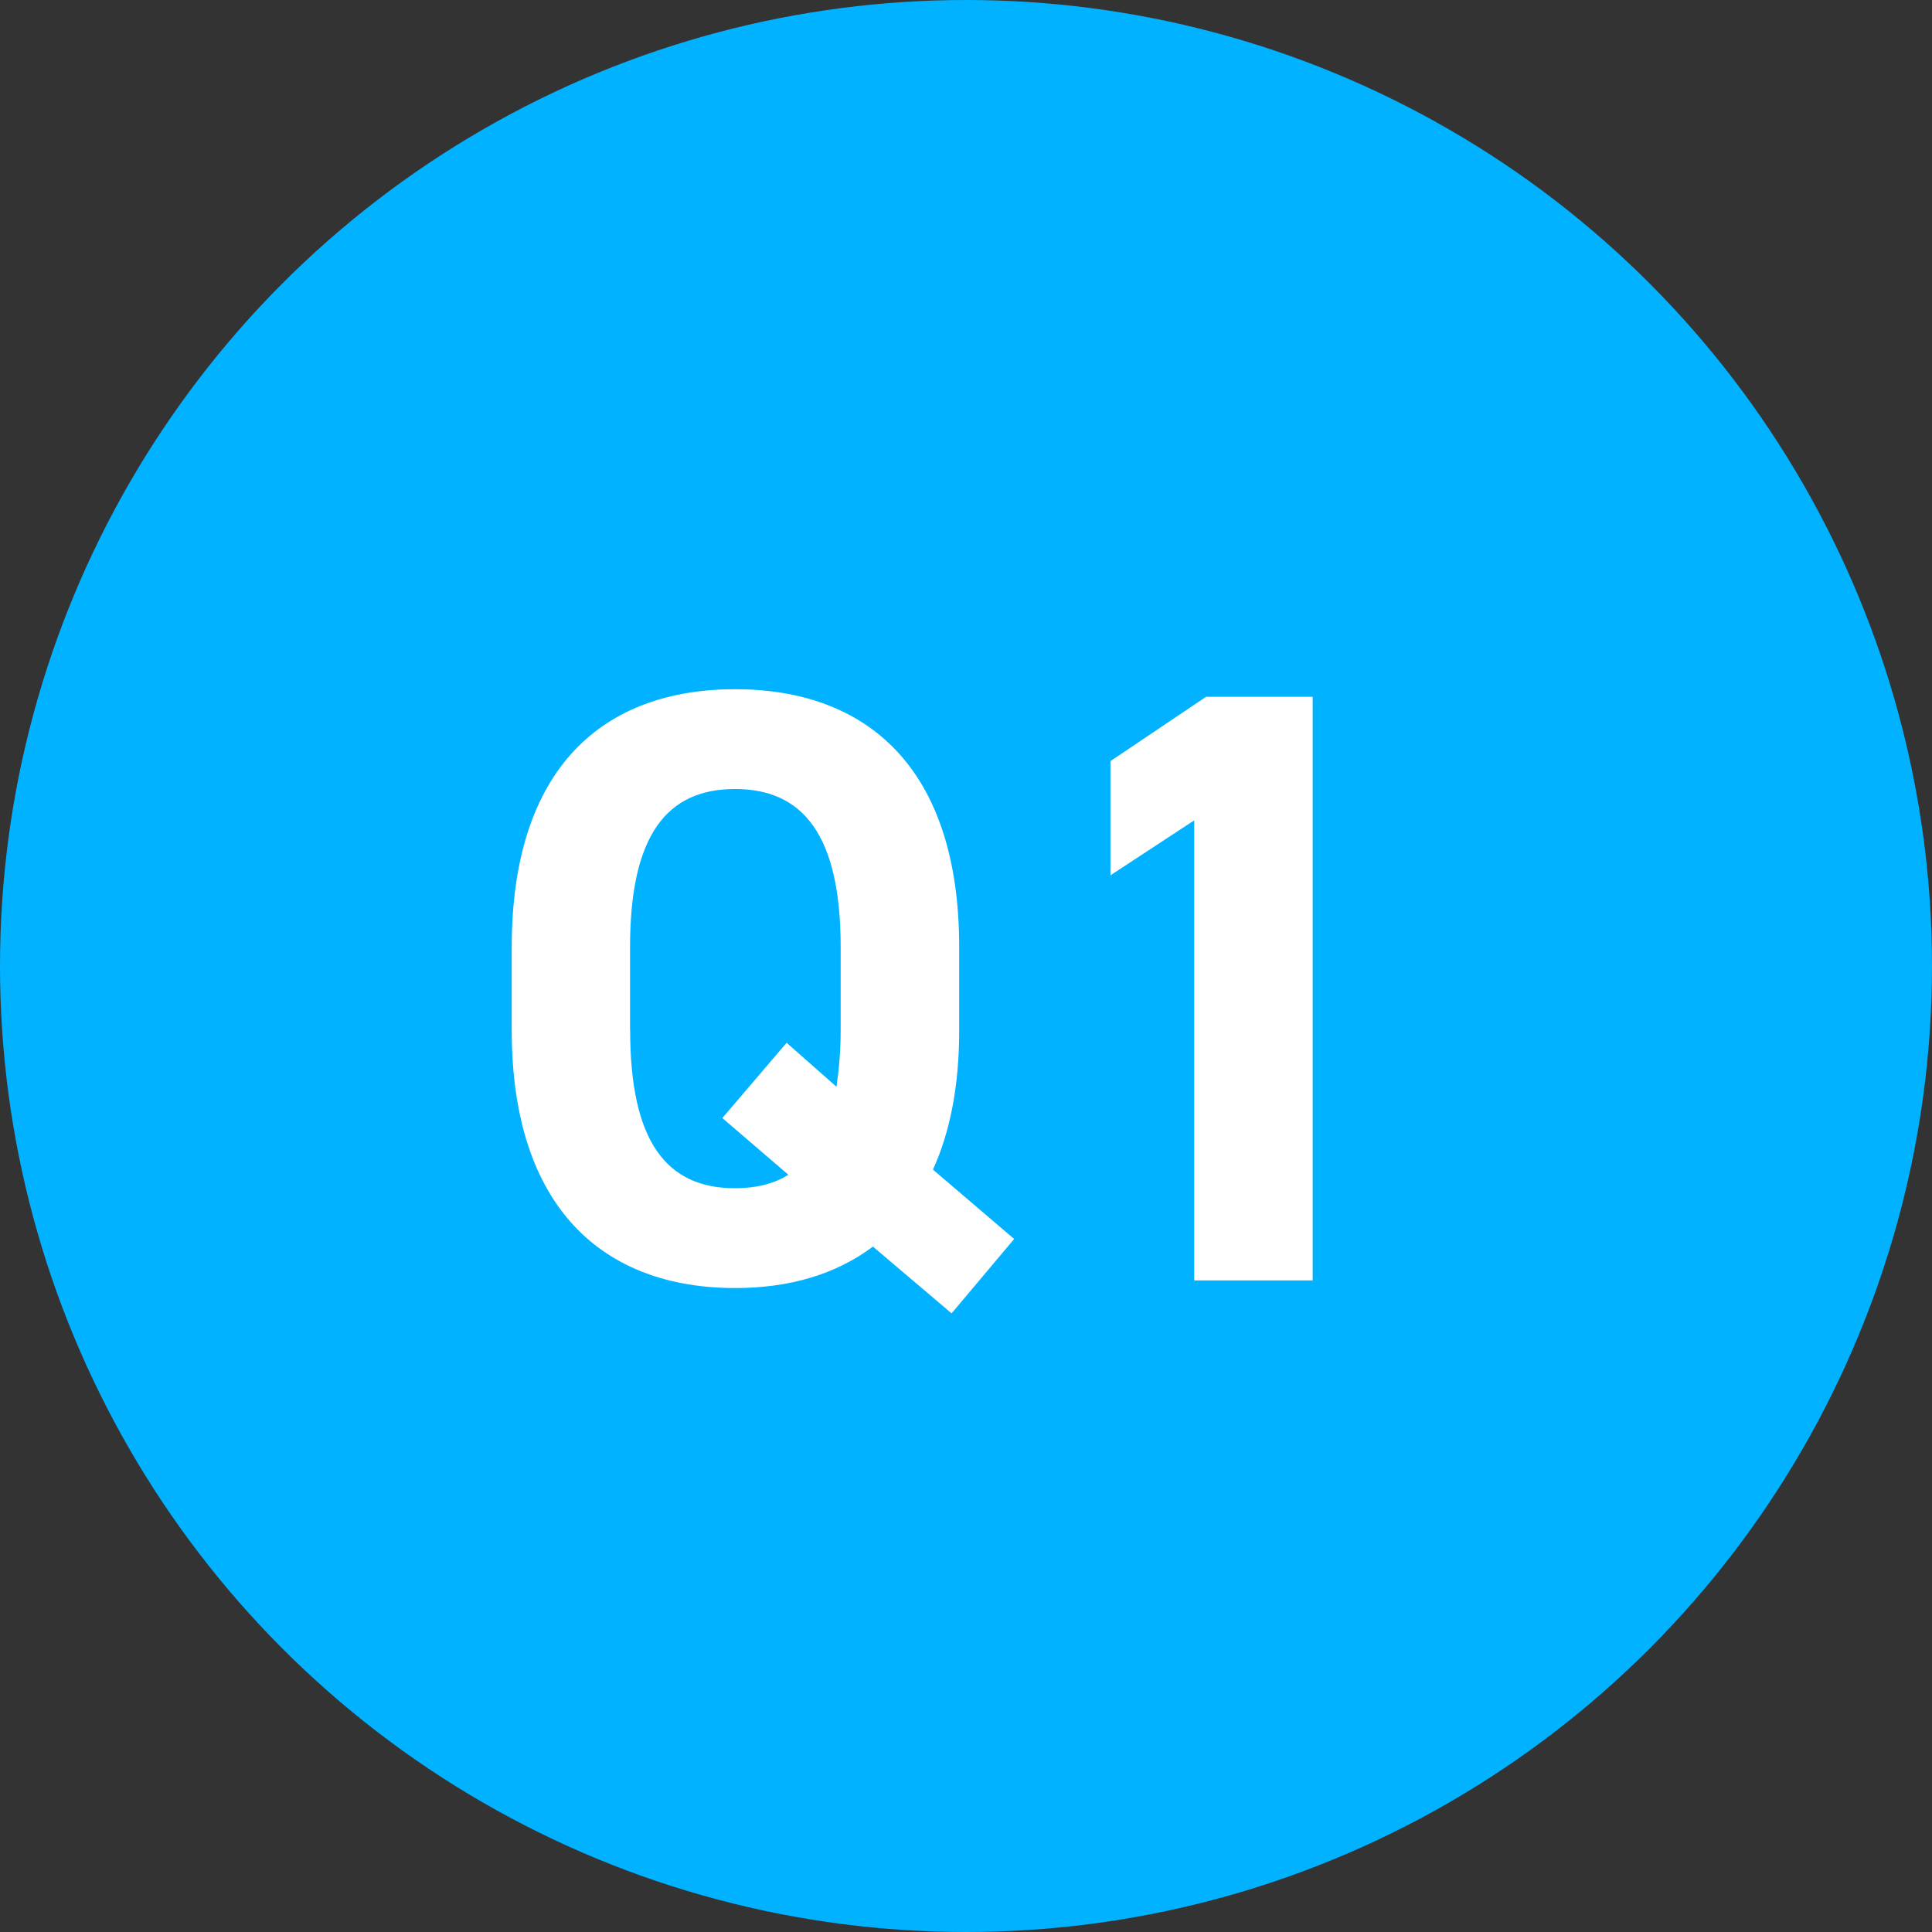
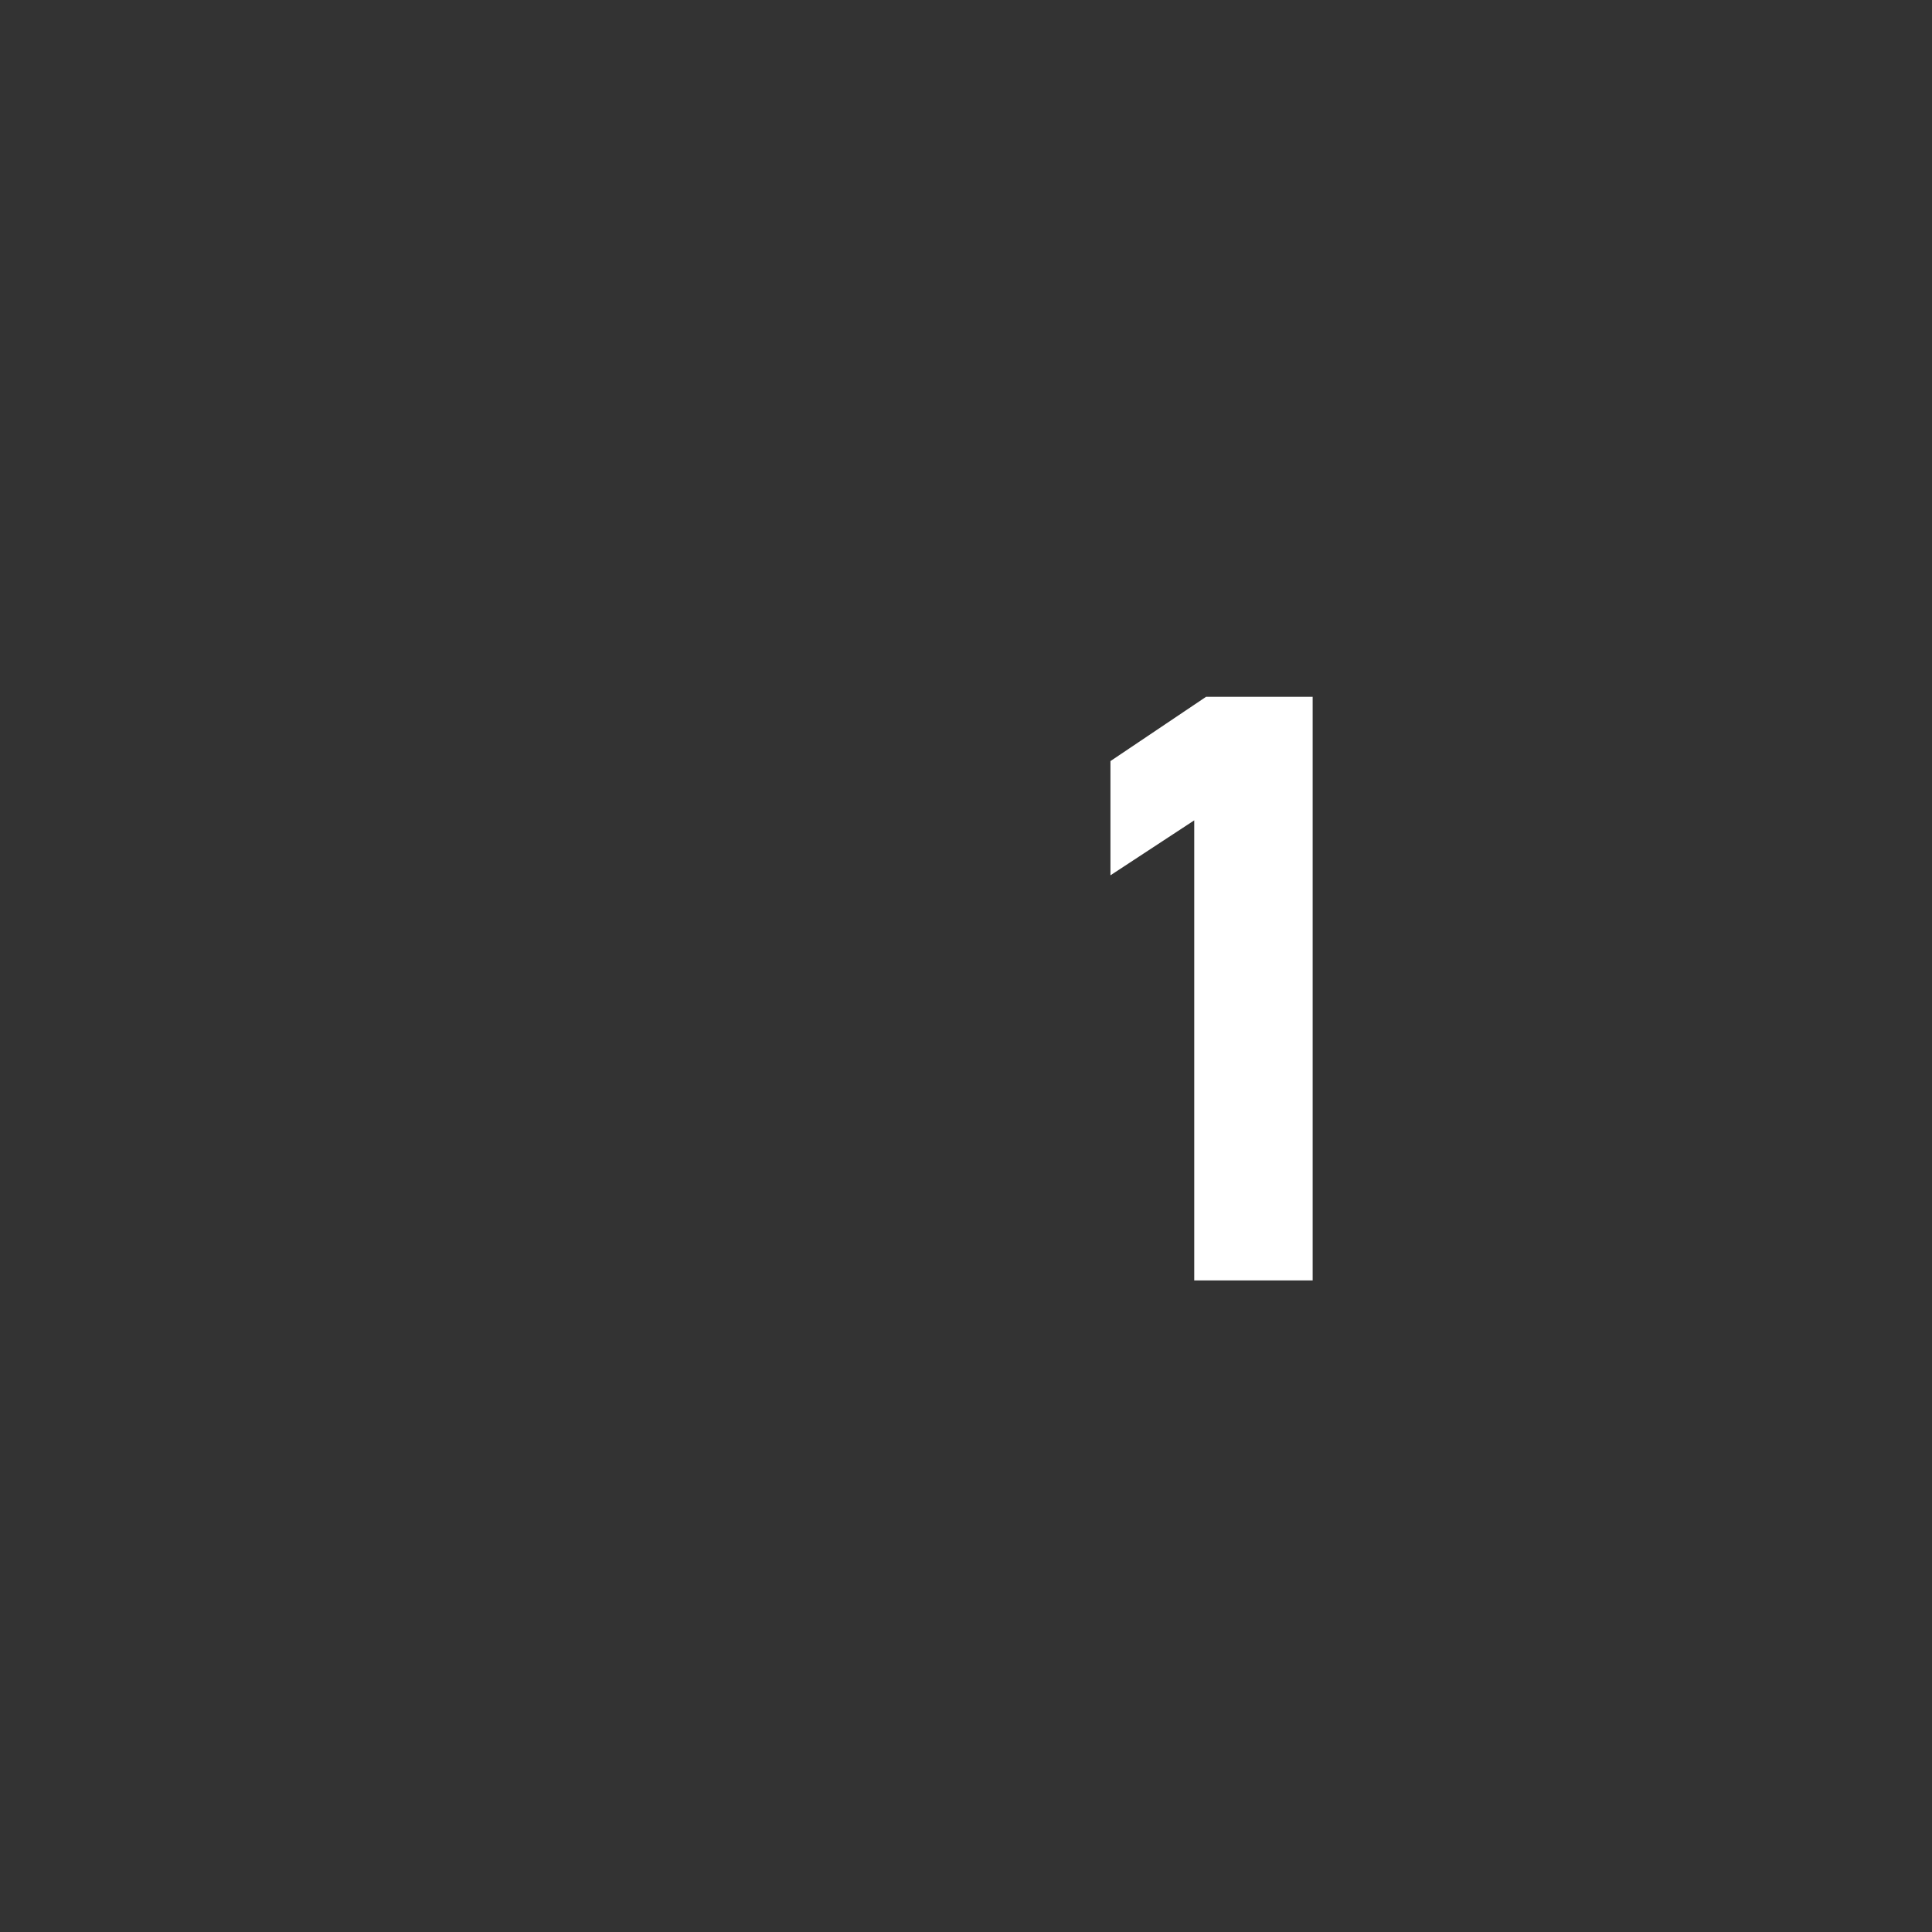
<svg xmlns="http://www.w3.org/2000/svg" id="_レイヤー_2" viewBox="0 0 193 193">
  <rect x="0" y="0" width="193" height="193" fill="#333333" stroke="none" />
  <defs>
    <style>.cls-1{fill:#fff;}.cls-1,.cls-2{stroke-width:0px;}.cls-2{fill:#00b2ff;}</style>
  </defs>
  <g id="_レイヤー_1-2">
-     <circle class="cls-2" cx="96.5" cy="96.5" r="96.5" />
-     <path class="cls-1" d="m93.2,116.84l8.11,6.93-6.25,7.43-7.86-6.67c-3.72,2.79-8.36,4.14-13.77,4.14-13.1,0-22.31-7.94-22.31-25.77v-8.28c0-18,9.21-25.77,22.31-25.77s22.39,7.77,22.39,25.77v8.28c0,5.66-.93,10.22-2.62,13.94Zm-30.25-13.94c0,11.15,3.63,15.8,10.48,15.8,2.03,0,3.89-.42,5.32-1.35l-6.59-5.66,6.42-7.52,4.98,4.39c.25-1.69.42-3.55.42-5.66v-8.28c0-11.15-3.72-15.8-10.56-15.8s-10.48,4.65-10.48,15.8v8.28Z" />
    <path class="cls-1" d="m131.13,127.91h-11.83v-45.96l-8.37,5.49v-11.41l9.55-6.42h10.65v58.3Z" />
  </g>
</svg>